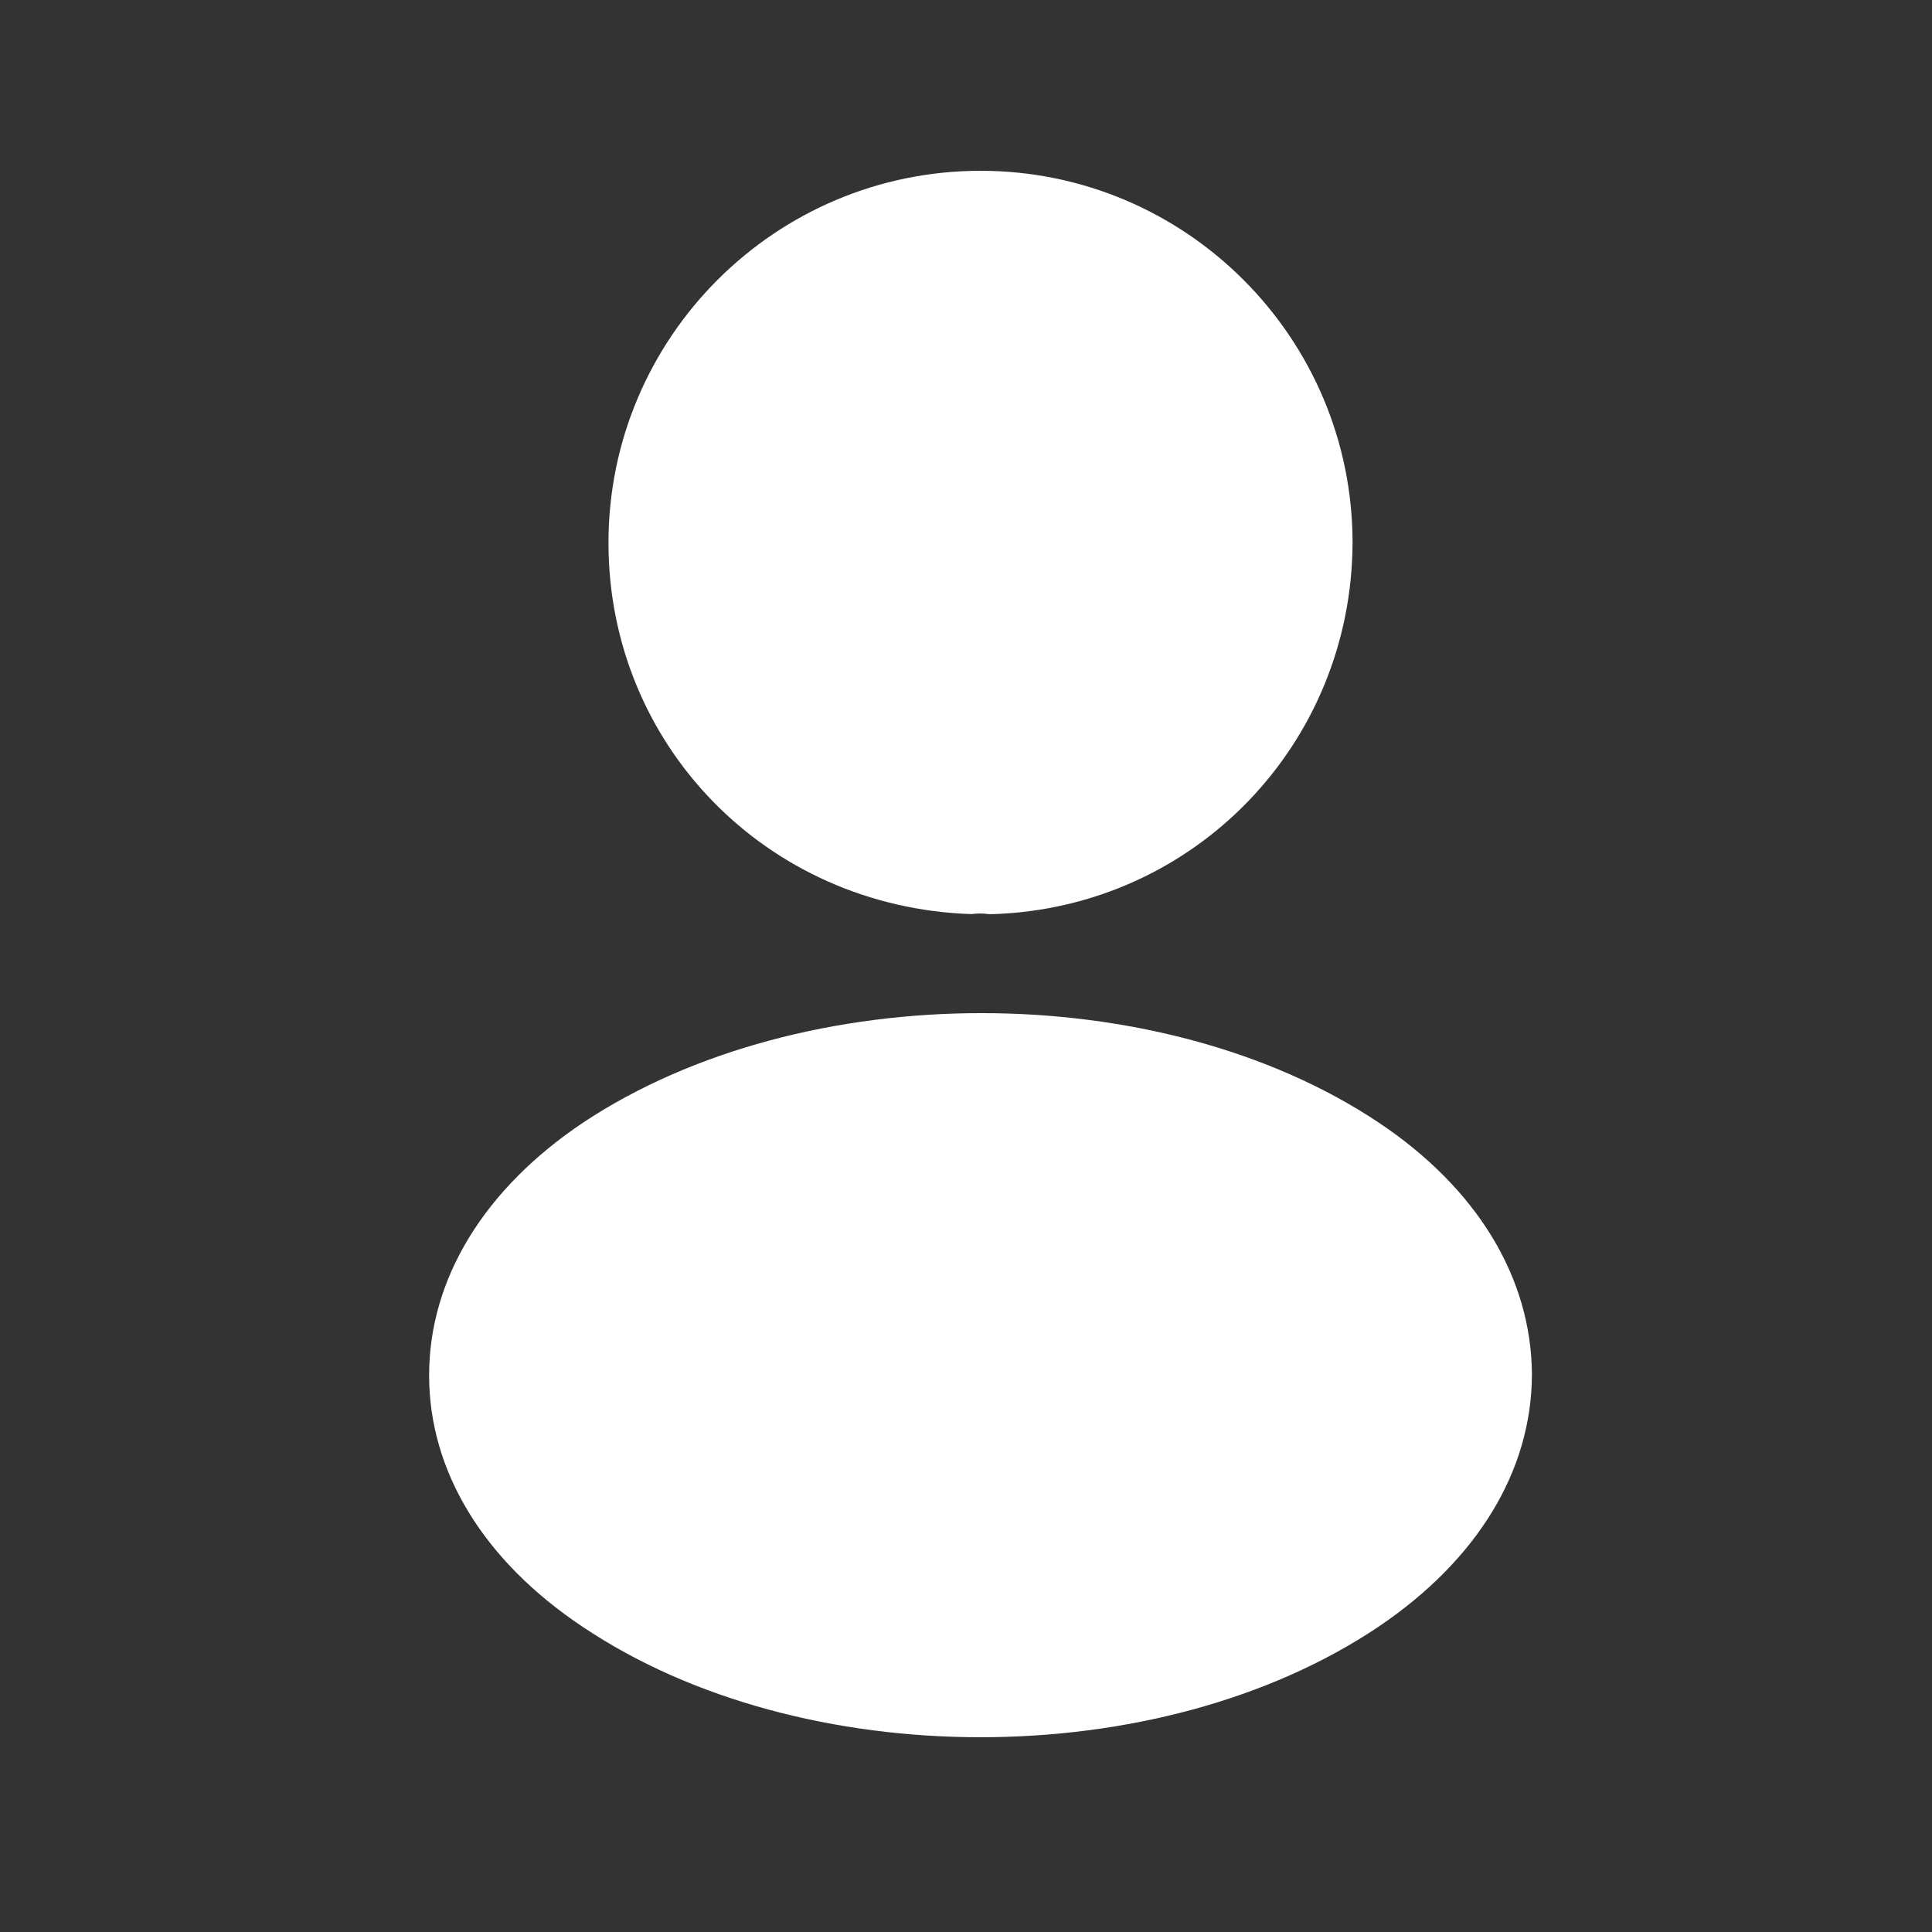
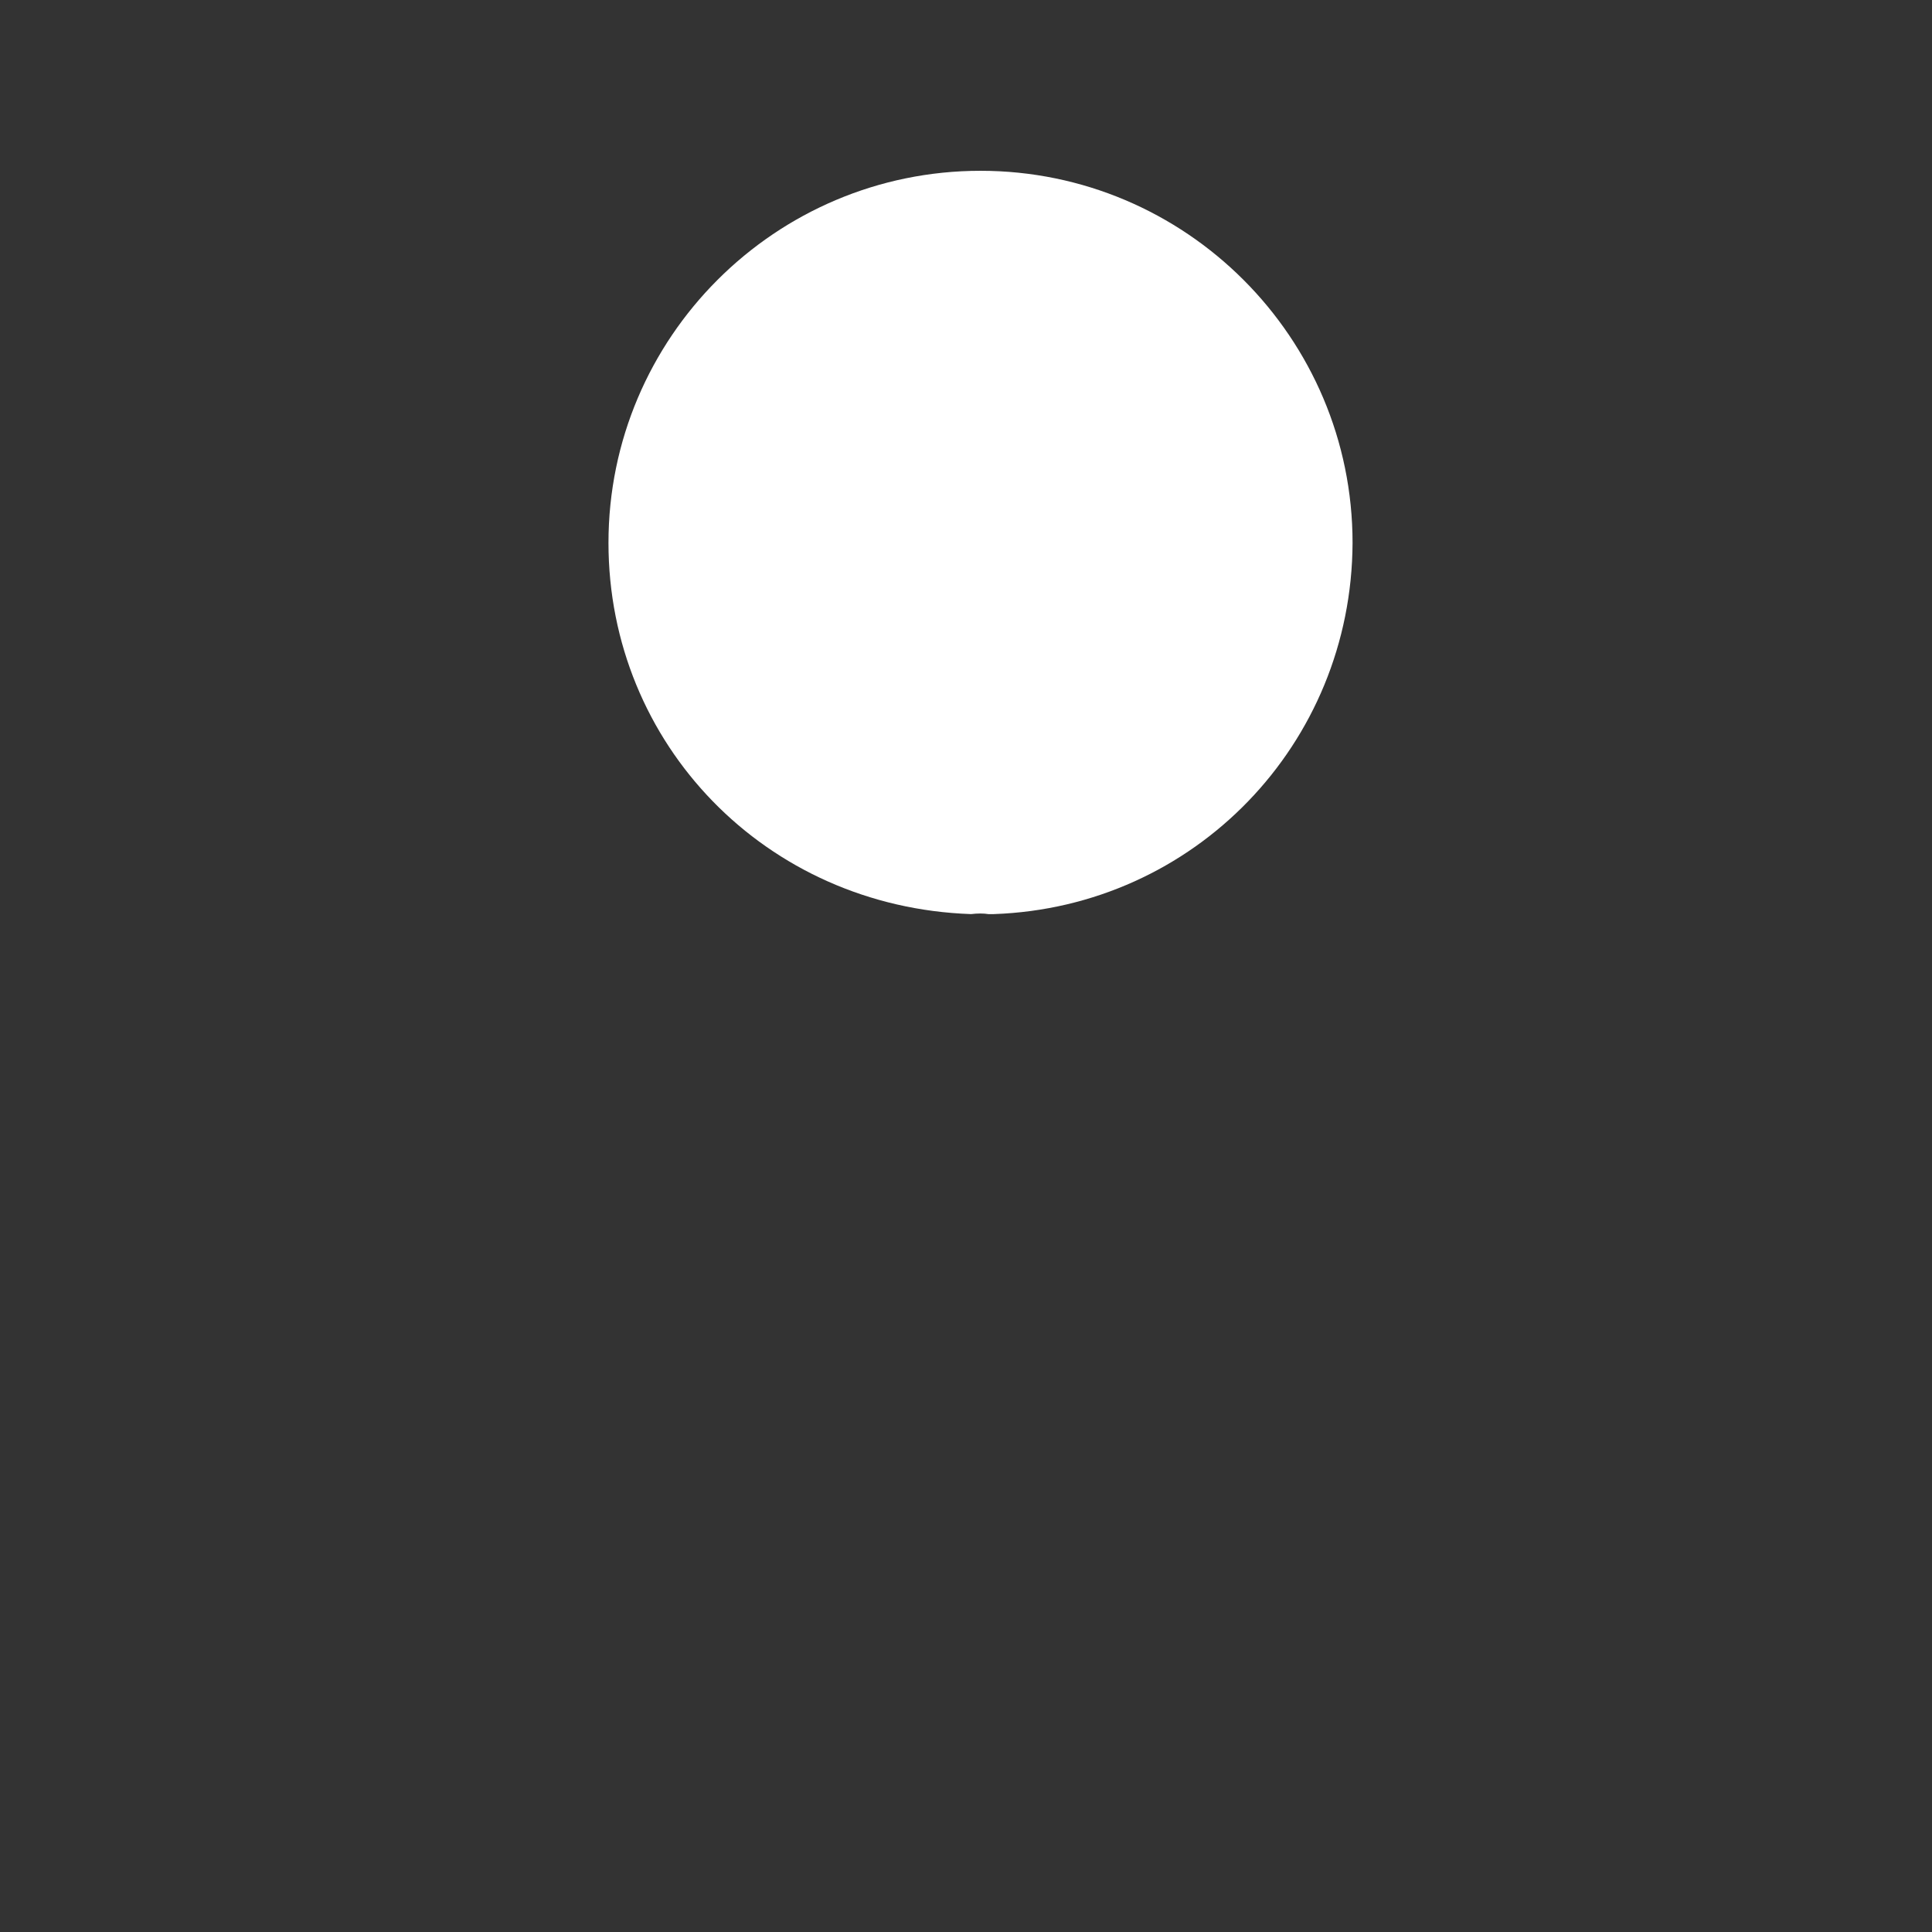
<svg xmlns="http://www.w3.org/2000/svg" width="24" height="24" viewBox="0 0 37 37" fill="none">
  <rect x="0" y="0" width="37" height="37" fill="#333333" stroke="none" />
  <path d="M18.778 3.271C14.848 3.271 11.653 6.466 11.653 10.396C11.653 14.252 14.668 17.372 18.598 17.506C18.718 17.491 18.838 17.491 18.928 17.506C18.958 17.506 18.973 17.506 19.003 17.506C19.018 17.506 19.018 17.506 19.033 17.506C22.873 17.372 25.888 14.252 25.903 10.396C25.903 6.466 22.708 3.271 18.778 3.271Z" fill="white" />
-   <path d="M26.398 21.495C22.213 18.705 15.388 18.705 11.173 21.495C9.268 22.77 8.218 24.495 8.218 26.34C8.218 28.185 9.268 29.895 11.158 31.155C13.258 32.565 16.018 33.27 18.778 33.27C21.538 33.27 24.298 32.565 26.398 31.155C28.288 29.88 29.338 28.17 29.338 26.31C29.323 24.465 28.288 22.755 26.398 21.495Z" fill="white" />
</svg>